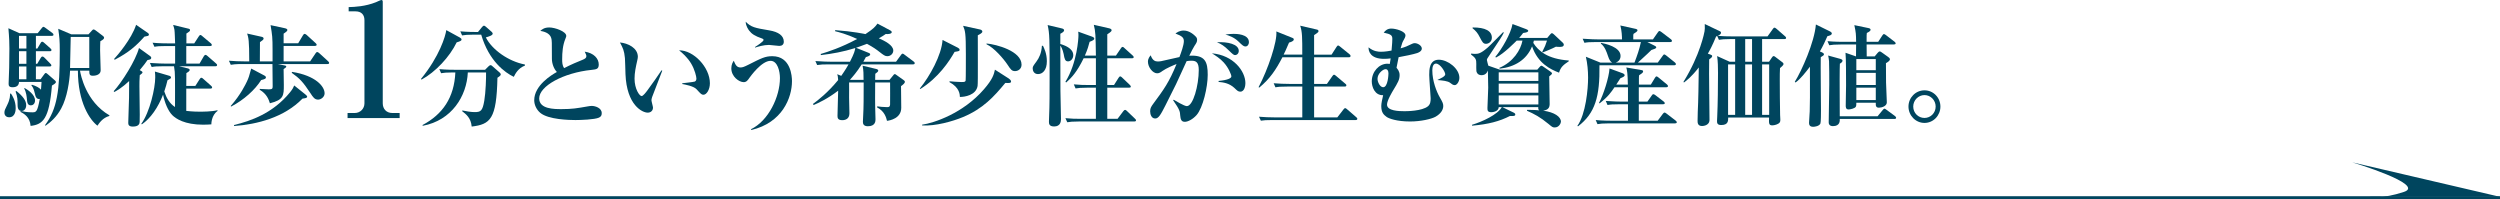
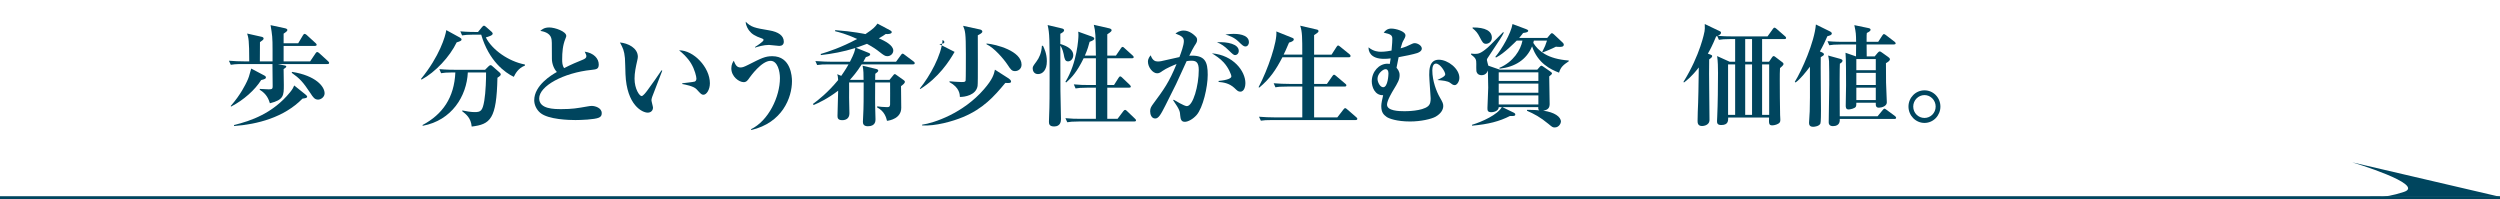
<svg xmlns="http://www.w3.org/2000/svg" id="_レイヤー_2" data-name="レイヤー 2" viewBox="0 0 792 63.162">
  <defs>
    <style>
      .cls-1 {
        fill: #00455e;
      }

      .cls-2 {
        fill: none;
        stroke: #00455e;
      }
    </style>
  </defs>
  <g id="_レイヤー_1-2" data-name="レイヤー 1">
    <path class="cls-1" d="M792,62.351l-46.8-10.92s23.4,7.02,16.38,9.36c-7.02,2.34-10.92,1.56-10.92,1.56h41.34Z" />
    <g>
-       <path class="cls-1" d="M2.87,37.157c-.665,0-1.47-.42-1.47-1.47,0-.665.21-1.12.875-2.415.945-1.89.91-2.976.91-3.57l.28-.07c.454.665,1.505,2.275,1.505,4.621,0,.42,0,2.905-2.101,2.905ZM16.452,27.111c-.876,10.571-2.836,12.321-6.756,12.776-.21-2.8-2.101-3.92-3.256-4.445l.141-.28c.91.21,2.135.42,3.605.42,1.225,0,1.645,0,2.415-4.235-1.12.21-1.4-.98-1.54-1.645-.421-1.89-.841-2.311-1.12-2.625l.14-.245c1.4.42,2.38.98,2.905,1.575.07-.945.14-1.785.175-2.45h-7.141c-.035,1.12-.735,1.68-2.03,1.68-1.225,0-1.26-.595-1.26-1.19,0-.175.175-4.166.175-4.936.035-2.03.07-4.096.07-6.161,0-1.365-.035-3.291-.315-6.406l3.5,1.575h5.776l1.295-1.61c.14-.175.35-.42.525-.42.175,0,.455.21.699.385l2.136,1.575c.28.21.35.35.35.56,0,.315-.279.35-.524.35h-5.041v4.026h.455l1.016-1.715c.104-.175.245-.455.524-.455.21,0,.49.21.665.385l1.891,1.681c.21.21.385.35.385.56,0,.35-.314.385-.56.385h-4.376v3.99h.42l1.12-1.89c.105-.175.28-.42.525-.42s.49.21.63.35l1.855,1.89c.245.245.35.35.35.56,0,.315-.314.35-.524.35h-4.376v4.061h1.471l1.189-1.61c.105-.14.28-.385.455-.385.21,0,.351.14.735.455l2.24,1.96c.175.14.245.28.245.455,0,.385-.771.84-1.26,1.12ZM6.896,35.162c-1.33,0-1.33-1.33-1.33-2.345,0-1.085,0-2.065-.63-3.851l.245-.14c2.135,1.68,3.115,3.08,3.115,4.515,0,.945-.525,1.82-1.4,1.82ZM8.366,11.359h-2.346v4.026h2.346v-4.026ZM8.366,16.225h-2.346v3.99h2.346v-3.99ZM8.366,21.056h-2.346v4.061h2.346v-4.061ZM9.801,33.377c-1.085,0-1.189-.91-1.295-2.135-.035-.385-.175-2.1-.84-3.186l.14-.175c.91.525,3.29,2.03,3.29,3.956,0,1.05-.699,1.54-1.295,1.54ZM30.873,39.817c-2.38-1.785-6.195-7.351-6.195-17.432h-2.485c-.14,3.22-.91,8.506-2.801,11.971-1.47,2.73-3.36,4.34-4.936,5.46l-.21-.14c3.851-5.216,4.69-10.746,4.69-23.593,0-3.325-.104-4.165-.489-6.966l4.13,1.75h5.461l1.12-1.225c.14-.14.28-.315.49-.315.175,0,.455.14.665.315l2.31,1.75c.141.105.351.315.351.56,0,.385-.351.63-1.19,1.12-.035.63-.07,1.575-.07,2.871,0,1.015.176,5.916.176,6.3,0,1.75-2.24,1.75-2.485,1.75-1.051,0-1.12-.49-1.12-1.61h-2.94c.21,1.26,1.82,9.801,9.311,14.142v.21c-2.135.56-3.29,2.345-3.78,3.08ZM28.283,11.709h-5.881c-.035,1.4-.175,8.296-.21,9.836h6.091v-9.836Z" />
-       <path class="cls-1" d="M47.602,18.815c-.211.105-.735.175-.876.21-.524.77-1.154,1.645-2.45,3.186.561.315.875.49.875.735s-.56.63-.875.875c-.104,1.365-.104,2.625-.104,3.57,0,1.4.104,7.596.104,8.891,0,2.38,0,2.73-.245,3.08-.454.735-1.645.735-1.96.735-1.435,0-1.435-.77-1.435-1.26,0-1.26.245-6.755.245-7.875.034-1.26.034-3.571.034-5.286-2.345,2.205-3.885,3.01-4.69,3.465l-.21-.245c2.626-2.87,6.966-9.731,8.016-13.687l3.536,2.555c.279.21.35.35.35.56s-.104.385-.314.49ZM45.746,11.604c-2.556,2.871-4.831,4.936-9.381,7.316l-.245-.21c1.05-1.12,5.53-6.301,7.001-10.851l3.745,2.59c.175.105.314.315.314.49,0,.49-.455.455-1.435.665ZM66.958,39.397c-.63.035-1.47.105-2.59.105-5.916,0-8.682-1.925-9.767-3.01-1.33-1.33-2.415-3.885-2.94-6.511-1.575,4.061-3.955,7.526-6.721,9.416l-.175-.175c2.695-3.675,4.41-11.306,4.41-14.667,0-.42,0-1.26-.104-1.89l4.655,1.365c.21.07.455.245.455.525,0,.245-.104.315-1.12.875-.28,1.155-.524,2.1-1.015,3.535.63,1.96,1.645,3.815,3.396,4.936,0-2.275.034-7.21,0-8.996-.035-2.065-.07-2.451-.315-3.92h-3.29c-2.136,0-2.905.07-3.78.245l-.561-1.295c2.101.175,4.586.21,4.971.21h3.01v-5.565h-2.765c-2.171,0-2.905.07-3.78.245l-.596-1.295c2.136.21,4.621.21,5.006.21h2.135c-.034-.805-.104-3.675-.21-4.305-.035-.245-.245-1.085-.42-1.541l4.9,1.19c.28.07.455.175.455.455,0,.14-.035.245-.175.385-.104.14-.84.595-.98.7.035.385,0,2.065,0,3.115h2.485l1.436-2.205c.175-.245.315-.455.525-.455s.524.28.63.385l2.625,2.205c.175.14.35.315.35.56,0,.315-.279.35-.524.35h-7.561v5.565h4.2l1.365-2.345c.104-.175.314-.42.524-.42s.421.175.631.35l2.695,2.345c.175.175.35.315.35.525,0,.315-.28.385-.525.385h-11.516l2.87.7c.14.035.49.21.49.455,0,.42-.735.84-1.051,1.015,0,.315-.034,2.695-.034,4.061h2.87l1.365-2.135c.21-.315.35-.455.524-.455.245,0,.525.245.665.385l2.416,2.135c.175.175.35.315.35.56,0,.28-.28.35-.56.35h-7.631v7.071c.524.035,1.96.245,4.2.245.805,0,3.92,0,5.636-.455l.104.21c-1.995,1.365-1.995,4.096-1.995,4.271Z" />
      <path class="cls-1" d="M103.743,20.286h-15.752l1.855.385c.35.07.84.105.84.42,0,.175-.175.385-.84.805.035,1.715.07,3.71.07,5.006,0,3.325,0,4.726-4.411,5.811-.385-1.19-.979-2.94-3.22-4.271v-.28c.42,0,2.415.14,2.835.14,1.085,0,1.26-.175,1.26-.945,0-2.135-.069-6.021-.069-7.071h-9.416c-2.416,0-3.115.14-3.78.245l-.596-1.295c1.681.14,3.325.21,5.006.21h1.435c0-6.755-.244-7.491-.665-8.821l4.516,1.015c.351.07.7.21.7.56,0,.315-.245.525-1.155,1.155,0,.875-.035,5.146-.035,6.09h4.025v-3.605c0-4.06-.104-4.69-.63-7.875l4.551.98c.42.105.771.245.771.56,0,.28-.28.56-1.19,1.155v3.045h4.62l1.506-2.521c.175-.28.314-.455.524-.455s.49.175.665.35l2.801,2.555c.175.14.35.35.35.56,0,.28-.314.35-.525.35h-9.94v4.9h8.4l1.716-2.555c.175-.245.35-.42.524-.42.176,0,.42.175.631.35l2.8,2.555c.21.21.35.35.35.56,0,.315-.279.35-.524.35ZM82.741,25.361c-1.996,3.15-5.496,6.3-9.521,8.4l-.14-.175c3.185-3.605,4.726-6.896,5.146-7.771.56-1.19.665-1.575,1.365-4.095l4.095,2.17c.351.175.561.35.561.665s-.28.525-1.505.805ZM95.832,31.242c-5.846,5.986-14.387,8.156-21.667,8.681l-.035-.315c5.355-1.295,12.321-3.71,17.747-10.361.875-1.085,1.085-1.575,1.33-2.17l3.535,2.835c.385.315.561.525.561.7,0,.42-.455.49-1.471.63ZM100.768,31.557c-1.085,0-1.61-.77-2.415-2.03-2.415-3.64-3.396-4.655-5.951-6.476l.141-.28c7.49,1.19,10.291,4.62,10.291,6.791,0,1.19-1.19,1.995-2.065,1.995Z" />
    </g>
-     <path class="cls-1" d="M110.107,37.402v-1.6h2.25c1.801,0,3.101-1.4,3.101-3.05V6.4c0-1.8-1.05-2.8-2.8-2.8h-2.2v-1.35c1.95-.05,5.25-.2,8.65-1.55.25-.1,1.45-.7,1.75-.7s.4.25.4.6v32.152c0,1.65,1.05,3.05,3.05,3.05h2.3v1.6h-16.501Z" />
    <g>
      <path class="cls-1" d="M144.672,13.425c-2.205,4.585-6.721,9.416-11.131,11.796l-.175-.21c5.88-7.176,7.771-13.582,8.016-15.472l4.341,2.38c.35.21.489.385.489.63,0,.315-.35.525-1.54.875ZM157.589,24.626c-.28,13.162-2.24,14.736-8.156,15.472-.245-2.73-1.75-3.885-3.011-4.866l.035-.245c1.19.245,2.66.525,3.886.525,1.96,0,2.521-.35,3.08-3.605.455-2.66.596-7.246.561-8.961h-5.776c-.35,7.491-5.075,15.191-14.281,16.907l-.069-.245c6.335-3.36,10.046-8.646,10.396-16.662h-.735c-2.135,0-2.905.105-3.78.245l-.56-1.295c2.135.21,4.585.21,4.971.21h9.521l1.085-1.085c.245-.245.455-.385.665-.385s.315.105.561.315l2.275,1.995c.279.245.385.42.385.63,0,.21-.105.455-1.05,1.05ZM162.77,24.346c-2.766-1.331-7.876-4.971-10.326-13.372h-2.275c-2.136,0-2.905.105-3.78.245l-.561-1.295c2.136.21,4.586.21,4.971.21h.63l1.26-1.54c.211-.245.421-.455.631-.455s.42.175.665.385l1.75,1.54c.21.21.35.385.35.595,0,.56-1.225.91-2.17,1.19,1.96,3.92,7.246,7.631,12.356,8.576l.035.35c-2.205.84-3.081,2.661-3.535,3.571Z" />
      <path class="cls-1" d="M189.754,37.262c-1.4.63-5.881.77-7.456.77-1.925,0-8.575-.14-11.131-2.275-1.295-1.085-1.925-2.661-1.925-3.991,0-4.726,5.53-8.051,7.176-8.961-.945-.98-1.575-2.66-1.575-4.165,0-5.426,0-5.846-.211-6.581-.489-1.75-2.66-2.135-3.465-2.275.63-.525,1.295-1.085,2.87-1.085,1.75,0,5.355,1.26,5.355,2.66,0,.14,0,.28-.28.945-.84,2.03-1.015,4.271-1.015,6.476,0,1.015.035,1.995.63,2.8,2.065-1.085,4.376-2.065,5.811-2.625.771-.315,1.226-.595,1.226-1.155,0-.315-.141-.665-.525-1.435,2.87.42,4.445,2.17,4.445,4.061,0,1.47-.734,1.54-2.31,1.715-8.856.91-16.558,5.111-16.558,9.031,0,3.395,4.726,3.395,7.106,3.395,3.325,0,4.936-.28,8.121-.84.595-.105,1.015-.175,1.399-.175,1.12,0,3.186.63,3.186,2.275,0,.63-.14,1.085-.875,1.435Z" />
      <path class="cls-1" d="M206.588,30.751c-.141.49-.21.77-.21.98,0,.385.49,2.03.49,2.345,0,.98-.7,1.61-1.681,1.61-1.715,0-6.65-2.38-7.036-12.216-.034-.805-.104-4.34-.175-5.075-.245-2.45-.63-3.15-1.575-4.936,2.485.21,5.671,1.715,5.671,4.55,0,.385-.105.7-.175,1.085-.49,2.135-.875,3.991-.875,5.811,0,3.29,1.575,5.53,2.24,5.53.455,0,1.33-1.12,1.819-1.785,1.19-1.575,3.815-5.32,4.48-6.371l.245.105c-.279.665-3.185,8.226-3.22,8.366ZM222.864,30.017c-.595,0-.77-.175-2.205-1.75-.91-1.015-3.745-1.505-4.516-1.646v-.245c.28-.035,3.535-.385,3.921-.525.21-.07.56-.315.56-.945,0-.595-.49-2.8-1.68-4.796-1.19-1.96-2.801-3.36-3.815-4.165,4.585-.07,9.766,5.39,9.766,10.431,0,2.065-1.085,3.641-2.03,3.641Z" />
      <path class="cls-1" d="M238.018,41.183l-.105-.245c5.531-2.66,9.172-10.256,9.172-16.207,0-2.1-.735-5.46-2.976-5.46-2.87,0-6.371,4.971-6.616,5.286-.595.875-1.015,1.47-1.89,1.47-1.471,0-3.921-1.75-3.921-4.375,0-1.19.455-1.925.771-2.416.56,1.4,1.015,2.135,2.135,2.135.63,0,1.12-.175,2.45-.84,4.166-2.101,5.355-2.73,7.631-2.73,5.881,0,6.23,6.406,6.23,7.911,0,5.216-3.045,13.162-12.881,15.472ZM246.873,14.545c-.524,0-2.8-.315-3.255-.315-1.681,0-3.5.56-4.41.84l-.035-.175c.455-.28,2.73-1.715,2.73-2.24,0-.28-.351-.42-.561-.49-2.17-.735-3.22-1.435-3.99-2.45-.21-.28-1.085-1.435-1.12-2.835,1.715,1.715,2.8,1.96,7.421,2.73,3.01.49,4.655,1.715,4.655,3.605,0,.875-.56,1.33-1.436,1.33Z" />
      <path class="cls-1" d="M289.259,20.391h-16.276c-1.54,2.45-2.905,3.99-3.676,4.831l.07.07h4.2c0-1.61,0-3.08-.314-4.48l4.235,1.015c.314.07.734.21.734.56,0,.28-.42.63-.944.98,0,.245-.035,1.575-.035,1.925h4.551l1.12-1.365c.14-.175.314-.455.56-.455.175,0,.455.245.561.315l2.17,1.54c.14.105.455.315.455.595,0,.42-.525.84-1.226,1.365.035,2.206.07,4.656.07,6.861,0,3.36-3.605,4.025-4.516,4.13-.245-1.015-.77-3.045-3.115-4.235v-.35c.945.105,1.925.245,3.15.245.665,0,.875-.14.945-.805.035-.385,0-6.721,0-7h-4.726c-.035,5.25-.035,5.845,0,7.736,0,.595.104,3.36.104,3.92,0,.525,0,2.205-2.415,2.205-1.4,0-1.575-.805-1.575-1.4,0-.63.175-3.43.175-3.99.035-1.435.07-2.135.07-8.471h-4.62c.035,1.12,0,3.185,0,4.795,0,1.365.104,3.57.104,4.97,0,1.75-1.26,2.17-2.275,2.17-1.364,0-1.505-.7-1.505-1.33,0-1.26.21-6.861.21-8.016-3.36,2.59-6.301,3.92-7.771,4.55l-.21-.35c1.715-1.26,4.69-3.57,7.98-7.561-.069-1.085-.104-1.226-.28-1.855l1.261.525c1.33-1.89,1.995-3.08,2.311-3.64h-6.161c-2.065,0-2.45.035-3.78.21l-.561-1.26c2.136.175,4.306.21,4.971.21h5.985c1.436-2.8,1.541-3.5,1.681-4.34-3.78,1.19-7.28,1.82-10.886,2.24l-.07-.35c2.311-.7,6.476-2.03,11.551-4.76-3.395-1.575-5.846-2.17-6.966-2.45v-.35c5.776.42,9.451,1.225,9.592,1.26,2.625-1.75,3.01-2.24,3.815-3.326l3.955,2.1c.28.14.56.315.56.63,0,.525-1.189.665-1.89.56-.665.455-1.155.805-2.205,1.365,1.96.84,4.585,2.205,4.585,3.885,0,.945-.805,1.785-1.89,1.785-.735,0-1.19-.35-2.45-1.33-.98-.77-1.926-1.47-3.991-2.59-.805.35-3.325,1.19-3.465,1.26l3.92,1.575c.245.105.561.21.561.525,0,.42-.735.665-1.365.84-.49.91-.595,1.12-.805,1.47h10.36l1.54-2.1c.141-.21.315-.455.561-.455.175,0,.49.245.665.385l2.8,2.1c.141.105.351.28.351.525,0,.315-.245.385-.525.385Z" />
-       <path class="cls-1" d="M302.417,16.435c-1.75,3.081-5.11,8.156-10.851,11.761l-.175-.14c3.15-3.885,6.896-10.571,7.21-15.401l4.831,2.45c.35.175.56.385.56.63,0,.455-.104.455-1.575.7ZM318.484,26.271c-3.605,4.375-7.106,8.191-13.406,10.816-3.291,1.365-8.717,2.905-12.952,2.66v-.245c3.746-.525,13.021-3.605,19.603-11.236,2.8-3.221,3.15-4.761,3.465-6.196l4.376,2.8c.21.14.735.56.735.91,0,.56-.525.56-1.82.49ZM309.769,11.185c-.035,2.555.104,15.086-.07,16.067-.525,2.94-4.096,3.465-5.601,3.465-.035-.805-.105-2.976-3.29-4.69v-.28c.595.07,2.835.245,3.815.245,1.05,0,1.189-.105,1.295-.49.07-.315.07-7.736.07-8.296,0-6.86-.211-7.351-.876-9.031l5.146,1.12c.386.07.945.21.945.735,0,.385-.63.735-1.435,1.155ZM321.564,22.526c-1.015,0-1.365-.49-2.38-2.03-1.261-1.89-4.235-5.355-6.651-6.476v-.245c3.115.28,11.097,2.38,11.097,6.721,0,1.33-1.085,2.03-2.065,2.03Z" />
+       <path class="cls-1" d="M302.417,16.435c-1.75,3.081-5.11,8.156-10.851,11.761l-.175-.14c3.15-3.885,6.896-10.571,7.21-15.401c.35.175.56.385.56.63,0,.455-.104.455-1.575.7ZM318.484,26.271c-3.605,4.375-7.106,8.191-13.406,10.816-3.291,1.365-8.717,2.905-12.952,2.66v-.245c3.746-.525,13.021-3.605,19.603-11.236,2.8-3.221,3.15-4.761,3.465-6.196l4.376,2.8c.21.14.735.56.735.91,0,.56-.525.56-1.82.49ZM309.769,11.185c-.035,2.555.104,15.086-.07,16.067-.525,2.94-4.096,3.465-5.601,3.465-.035-.805-.105-2.976-3.29-4.69v-.28c.595.07,2.835.245,3.815.245,1.05,0,1.189-.105,1.295-.49.07-.315.07-7.736.07-8.296,0-6.86-.211-7.351-.876-9.031l5.146,1.12c.386.07.945.21.945.735,0,.385-.63.735-1.435,1.155ZM321.564,22.526c-1.015,0-1.365-.49-2.38-2.03-1.261-1.89-4.235-5.355-6.651-6.476v-.245c3.115.28,11.097,2.38,11.097,6.721,0,1.33-1.085,2.03-2.065,2.03Z" />
      <path class="cls-1" d="M330.417,14.51c.35.735,1.225,2.416,1.225,4.901,0,2.835-1.365,4.06-2.8,4.06-1.295,0-1.681-1.085-1.681-1.715,0-.665.035-.7,1.261-2.38.734-1.015,1.54-2.555,1.645-4.866h.351ZM336.297,8.979c.28.07.806.175.806.63s-.665.805-1.19,1.085v3.255c1.085.315,4.096,1.26,4.096,3.536,0,1.085-.771,1.96-1.646,1.96-.945,0-1.12-.77-1.399-2.345-.035-.14-.351-1.75-1.051-2.66,0,10.396,0,11.166.035,14.387,0,1.4.175,7.63.175,8.891,0,.77-.175,2.345-2.17,2.345-1.61,0-1.646-.91-1.646-1.54,0-.7.141-3.71.141-4.34.035-1.995.069-2.835.069-9.451,0-12.671,0-14.071-.63-16.802l4.41,1.05ZM344.523,27.776c-2.136,0-2.905.105-3.78.245l-.561-1.295c1.646.175,3.29.21,4.971.21h2.03v-8.471h-3.886c-2.17,4.445-3.851,6.161-5.53,7.666l-.245-.21c3.745-6.055,4.131-13.826,4.131-14.667,0-.35,0-.63-.07-1.225l4.48,1.61c.245.105.595.28.595.56,0,.455-.49.665-1.47,1.05-.28,1.085-.63,2.415-1.505,4.375h3.5c-.105-6.721-.105-7.491-.665-9.766l4.761,1.085c.314.07.875.21.875.63,0,.21,0,.42-1.365,1.295v6.756h2.73l1.575-2.311c.14-.21.314-.455.524-.455.245,0,.49.245.665.42l2.556,2.31c.14.14.314.28.314.525,0,.315-.314.35-.524.35h-7.841v8.471h2.135l1.436-2.275c.175-.28.35-.455.525-.455.21,0,.454.21.63.385l2.38,2.275c.175.175.35.385.35.56,0,.315-.314.35-.524.35h-6.931v9.871h3.255l1.82-2.416c.245-.315.385-.42.561-.42.245,0,.56.315.63.385l2.485,2.38c.21.175.35.35.35.56,0,.315-.314.35-.524.35h-17.468c-2.17,0-2.905.105-3.78.245l-.595-1.295c1.681.175,3.325.21,5.006.21h4.655v-9.871h-2.66Z" />
      <path class="cls-1" d="M379.068,36.457c-1.19,1.331-2.73,2.135-3.711,2.135-1.085,0-1.365-.735-1.47-2.03-.07-1.19-.105-1.75-2.24-4.796l.175-.175c.595.35,3.36,2.03,4.165,2.03,1.995,0,3.78-6.546,3.78-11.446,0-2.415-.84-2.94-2.274-2.94-.49,0-1.12.035-1.575.14-.351.7-2.801,6.196-3.36,7.316-.49.945-2.905,5.811-3.36,6.721-1.471,2.905-2.171,4.13-3.221,4.13-1.19,0-1.61-1.295-1.61-2.311s.386-1.54,1.051-2.45c3.29-4.445,4.936-6.686,7.315-12.496-.84.315-3.325,1.365-4.48,2.205-.561.42-1.016.735-1.681.735-1.364,0-2.905-1.925-2.905-3.676,0-1.015.561-1.645.875-2.03.561,1.645,1.436,1.96,2.24,1.96.315,0,.771-.035,1.086-.105,1.225-.28,4.585-1.05,5.775-1.295.525-1.365,1.4-3.78,1.4-5.04,0-1.05-.49-1.61-2.661-2.416.525-.385,1.331-.945,2.626-.945,1.854,0,3.325,1.4,3.92,2.03.21.245.315.525.315.875,0,.63-.175.98-.84,1.96-.421.63-1.016,1.855-1.646,3.115,5.04-.315,5.846,1.925,5.846,6.056,0,3.886-1.505,10.431-3.535,12.741ZM392.93,29.037c-.665,0-.945-.28-1.855-1.155-1.68-1.575-3.57-1.785-5.006-1.925l-.034-.315c2.975-.28,4.06-.875,4.06-1.435s-.91-2.766-2.415-4.411c-1.155-1.295-2.73-2.275-3.745-2.905,6.825.595,10.606,5.67,10.606,9.451,0,.595-.176,2.695-1.61,2.695ZM391.249,17.45c-.385,0-.7-.245-2.03-1.54-1.26-1.26-2.38-2.03-3.71-2.521,3.396-.21,6.931.595,6.931,2.73,0,.77-.525,1.33-1.19,1.33ZM394.574,14.72c-.56,0-.875-.245-2.24-1.575-1.365-1.331-3.045-1.891-4.13-2.206.805-.105,1.54-.21,2.59-.21.735,0,4.866,0,4.866,2.66,0,.7-.455,1.33-1.086,1.33Z" />
      <path class="cls-1" d="M412.562,17.31c0-5.496,0-7.21-.665-9.171l5.285,1.225c.21.035.525.175.525.49,0,.42-.7.805-1.4,1.26v6.195h5.53l1.575-2.45c.141-.21.315-.455.525-.455.14,0,.42.21.63.385l2.94,2.38c.141.14.351.315.351.56,0,.245-.21.42-.525.42h-11.026v8.436h4.061l1.715-2.451c.141-.175.315-.455.525-.455s.385.14.63.35l2.94,2.485c.175.14.351.28.351.525,0,.315-.315.385-.525.385h-9.696v9.766h7.351l1.926-2.485c.175-.21.385-.455.56-.455s.351.14.63.385l2.871,2.485c.14.14.35.28.35.525,0,.315-.28.385-.525.385h-26.252c-2.171,0-2.905.07-3.781.21l-.595-1.26c1.681.14,3.325.21,5.006.21h8.716v-9.766h-4.69c-2.17,0-2.905.07-3.815.245l-.561-1.295c1.646.14,3.326.21,5.006.21h4.061v-8.436h-6.301c-2.065,3.99-3.955,6.791-7.315,9.591l-.245-.105c2.975-5.601,5.985-14.491,5.636-17.677l5.146,2.065c.14.07.385.175.385.455,0,.595-1.016.875-1.505,1.015-.91,2.17-1.4,3.186-1.716,3.815h5.916Z" />
      <path class="cls-1" d="M460.864,26.971c-.561,0-1.016-.385-1.365-.665-.84-.7-2.556-.805-4.061-.945v-.07c.805-.385,2.415-1.05,2.415-1.75,0-.805-1.61-3.396-2.94-3.396-.84,0-1.155,1.015-1.155,2.135,0,3.36,1.33,6.756,2.381,8.576.84,1.47,1.085,1.925,1.085,2.73,0,1.085-.665,2.38-2.45,3.396-1.33.735-4.655,1.505-8.051,1.505-4.271,0-6.721-.945-7.421-1.435-.875-.665-1.715-1.295-1.715-3.465,0-.84.314-2.205.595-3.43-2.695.105-3.605-2.695-3.605-4.375,0-3.081,2.311-5.601,4.971-5.601.28,0,.455.035.735.07.175-1.015.21-1.295.279-1.75-.84.105-1.33.14-2.135.14-4.306,0-4.936-2.451-4.865-3.641,1.575,1.33,3.185,1.4,3.92,1.4.315,0,1.365,0,3.36-.385.21-1.995.245-3.36.245-3.675,0-1.085-.315-1.505-2.73-1.995.525-.7,1.226-1.295,2.415-1.295,1.365,0,4.48.84,4.48,2.17,0,.35-.244.945-.455,1.26-.524.91-.595,1.05-1.085,2.835,1.681-.49,1.961-.63,3.641-1.435.28-.14.525-.21.84-.21.91,0,2.24.77,2.24,1.715,0,.875-1.155,1.33-1.505,1.435-1.015.35-4.341,1.05-5.846,1.295-.21,1.05-.595,2.905-.665,3.36.351.42.98,1.155.98,2.311,0,1.435-.525,2.345-1.995,4.76-.315.525-1.996,3.291-1.996,4.585,0,2.03,3.851,2.1,5.531,2.1.56,0,5.565,0,7.456-1.575.77-.665.84-1.575.84-2.52,0-.49-.455-6.196-.455-7.386,0-1.575,0-4.831,3.045-4.831,2.836,0,6.511,2.8,6.511,5.741,0,1.155-.77,2.31-1.47,2.31ZM438.637,21.966c-.665.175-2.24,1.365-2.24,3.01,0,1.085.84,2.66,1.785,2.66,1.54,0,1.68-4.061,1.68-4.375,0-.665-.244-1.575-1.225-1.295Z" />
      <path class="cls-1" d="M492.539,40.377c-.7,0-.841-.175-2.03-1.155-2.591-2.135-4.445-3.115-6.756-4.13v-.28c.875,0,1.96-.035,3.851.14-.245-.245-.315-.385-.28-1.015h-11.376l3.675,1.785c.21.105.421.28.421.56,0,.525-.735.49-1.681.455-3.36,1.715-6.86,2.625-12.006,3.08l-.035-.28c3.22-.98,8.12-3.186,9.451-5.601h-.98c-.07,1.505-2.136,1.61-2.346,1.61-1.225,0-1.225-.63-1.225-1.365,0-.735.245-5.391.245-6.406,0-.42-.07-4.411-.105-5.46-.175.42-.56,1.505-2.03,1.505-.665,0-1.365-.28-1.61-1.26-.069-.21-.034-1.96-.034-2.31,0-1.365-.07-1.785-1.681-3.01l.07-.28c.49.07.77.105,1.19.105,1.015,0,1.785-.07,4.025-1.996.734-.63,4.13-4.13,4.9-4.9l.21.175c-.596,1.225-1.155,2.065-4.516,7.105-.771,1.12-.84,1.26-.84,1.575,0,.245.385,1.505.455,1.785l3.64,1.26h11.866l.735-.84c.28-.315.385-.42.561-.42.14,0,.314.105.63.315l2.17,1.505c.315.21.561.42.561.63,0,.175-.21.455-.875.945,0,1.26.14,7.421.14,8.821,0,1.785-1.505,1.925-2.065,2.03,3.57.49,5.636,1.925,5.636,3.5,0,.42-.561,1.82-1.96,1.82ZM470.767,13.88c-.875,0-1.155-.525-1.96-2.065-.7-1.4-1.261-2.03-2.311-2.87l.035-.245c4.025-.035,6.091,1.12,6.091,3.255,0,1.295-1.051,1.925-1.855,1.925ZM493.904,23.016c-2.66-1.015-6.721-2.94-8.541-8.331-1.785,4.34-5.565,6.545-10.256,7.071l-.141-.245c4.48-1.89,6.791-5.706,7.351-8.646h-1.82c-.63.595-3.955,4.061-6.545,5.355l-.245-.175c2.17-2.625,4.936-7.421,5.46-10.431l4.306,1.61c.385.14.665.315.665.525,0,.385-.49.56-1.61.7-.35.455-.455.63-1.26,1.575h8.891l.945-1.12c.175-.21.351-.385.525-.385.21,0,.385.14.63.35l2.835,2.66c.141.14.315.35.315.63,0,.7-.875.7-1.365.7-.35,0-.595,0-1.12-.07-1.19.63-3.36,1.505-4.165,1.82l-.176-.175c.91-1.75,1.016-2.1,1.506-3.57h-4.166c-.104.42-.14.525-.175.735,1.61,2.556,4.516,5.076,11.236,5.566v.245c-1.715,1.155-2.556,1.82-3.08,3.605ZM487.358,22.911h-12.566v2.73h12.566v-2.73ZM487.358,26.481h-12.566v2.905h12.566v-2.905ZM487.358,30.227h-12.566v2.87h12.566v-2.87Z" />
-       <path class="cls-1" d="M530.409,20.67h-23.697c.14,9.906-1.33,15.157-6.791,19.357l-.21-.14c2.695-3.815,3.396-11.727,3.396-15.297,0-2.24-.21-4.445-.7-6.616l4.586,1.855h3.745c-.525-.245-.945-.91-1.295-1.995-.525-1.541-.98-2.94-2.275-4.025v-.245c1.225.245,6.23,1.26,6.23,4.166,0,1.4-1.085,1.96-1.54,2.1h5.95c.841-2.24,1.575-4.271,2.03-6.511h-14.071c-2.17,0-2.94.07-3.815.245l-.56-1.295c2.135.175,4.585.21,5.005.21h7.456c0-.91-.07-2.73-.525-4.41l4.9,1.085c.28.07.525.175.525.455,0,.35-.63.735-1.26,1.12-.035.14-.07.315-.07.455v1.295h6.23l1.54-2.205c.176-.28.351-.455.525-.455.14,0,.385.14.665.35l2.94,2.24c.175.14.35.315.35.525,0,.28-.175.385-.524.385h-7.281l2.24,1.12c.351.175.595.315.595.56,0,.385-.699.56-1.54.84-.805.805-1.155,1.12-4.271,3.991h6.301l1.54-2.135c.21-.315.351-.455.525-.455.14,0,.385.175.665.385l2.66,2.135c.245.21.351.35.351.56,0,.245-.28.35-.525.35ZM530.689,39.083h-20.827c-2.136,0-2.905.105-3.78.245l-.561-1.295c2.136.21,4.586.21,4.971.21h5.25v-5.215h-2.695c-2.135,0-2.905.07-3.78.245l-.56-1.295c2.135.175,4.585.21,4.971.21h2.064v-4.551h-4.27c-1.051,1.575-2.03,3.01-4.726,5.111l-.176-.14c1.4-2.59,3.15-8.016,3.326-10.921l4.305,1.575c.21.105.49.315.49.56,0,.35-.314.525-1.365.98-.14.175-1.155,1.75-1.295,1.996h3.676c-.07-3.641-.21-4.271-.49-5.426l4.865.84c.28.035.455.175.455.42,0,.28-.175.525-1.26,1.19-.07.49-.07.56-.07,1.12v1.855h3.78l1.295-2.135c.176-.28.315-.455.49-.455.21,0,.385.14.7.385l2.59,2.135c.176.14.351.35.351.56s-.21.35-.525.35h-8.716v4.551h2.73l1.365-1.925c.21-.315.314-.42.525-.42.175,0,.314.07.699.35l2.556,1.96c.21.14.35.35.35.56s-.244.315-.524.315h-7.701v5.215h5.985l1.646-2.205c.21-.245.351-.385.525-.385s.35.105.665.35l2.87,2.206c.175.14.35.35.35.525,0,.245-.314.35-.524.35Z" />
      <path class="cls-1" d="M565.304,12.375h-7.07v7.176h2.205l.875-1.295c.28-.42.455-.49.595-.49.141,0,.386.14.49.245l2.346,1.785c.14.105.28.28.28.49,0,.35-.596.84-1.12,1.295-.07,1.541-.07,1.995-.07,3.675,0,2.101.035,8.996.104,11.167,0,.21.07,1.225.07,1.4,0,.525,0,.98-.595,1.33-.735.455-1.646.56-1.961.56-1.085,0-1.085-.595-1.015-2.485h-12.951c0,1.085,0,2.38-2.205,2.38-1.261,0-1.33-.665-1.33-1.26,0-.315.034-1.12.069-1.541.176-3.745.245-9.801.245-13.721,0-1.68-.035-3.675-.28-5.321l3.956,1.785h1.75v-7.176h-1.365c-2.135,0-2.905.105-3.78.245l-.525-1.19-.35.105c-1.19,2.905-2.03,4.445-2.625,5.46l.875.315c.35.14.489.245.489.455,0,.315-.21.525-.944,1.05-.105,5.32.104,13.826.104,19.147,0,1.96-2.31,1.96-2.38,1.96-1.4,0-1.4-1.12-1.4-1.646,0-1.575.105-4.095.175-5.67.07-2.416.105-3.326.21-11.236-2.24,2.905-3.885,4.166-4.69,4.761l-.175-.175c5.355-8.611,6.65-15.822,6.686-16.032.105-.665.105-.84.07-2.31l4.761,2.275c.175.07.385.175.385.49,0,.42-.385.7-1.05.98,1.575.14,3.185.175,4.795.175h10.991l1.681-2.345c.245-.35.35-.42.524-.42.176,0,.28.07.631.35l2.694,2.346c.211.175.351.315.351.56,0,.315-.28.35-.525.35ZM549.692,20.391h-2.24v15.997h2.24v-15.997ZM555.048,12.375h-2.17v7.176h2.17v-7.176ZM555.048,20.391h-2.17v15.997h2.17v-15.997ZM560.474,20.391h-2.24v15.997h2.24v-15.997Z" />
      <path class="cls-1" d="M576.537,16.295l.734.315c.21.105.561.315.561.595,0,.28-.28.49-1.016.91-.069,2.625.07,14.316.07,16.697,0,.7,0,3.92-.175,4.306-.385.875-1.82,1.05-2.311,1.05-1.295,0-1.295-.91-1.295-1.33,0-.56.21-3.045.21-3.535.105-3.045.07-4.166.07-14.177-1.4,1.855-3.011,3.886-4.551,5.006l-.245-.21c2.205-3.535,6.23-12.566,6.686-18.167l4.551,2.24c.175.105.49.315.49.595,0,.525-.7.7-1.4.875-.7,1.61-1.365,3.045-2.38,4.83ZM599.989,14.09h-8.646c0,.63.034,3.255.034,3.78h2.521l.91-1.085c.28-.315.455-.49.7-.49.21,0,.455.175.7.35l1.96,1.4c.21.14.561.42.561.735,0,.49-.806.98-1.261,1.225.035.98.035,5.286.035,6.161,0,.56.245,5.671.245,6.266,0,1.19-1.61,1.68-2.485,1.68s-1.085-.455-1.015-1.575h-6.161c0,.56,0,.98-.175,1.295-.351.56-1.82.84-2.275.84-.91,0-.91-.77-.91-1.26,0-1.015.105-5.461.105-6.371,0-1.925,0-8.786-.176-10.326l3.325,1.155c.035-1.12.035-3.43.035-3.78h-4.726c-2.135,0-2.905.105-3.78.245l-.56-1.295c2.135.21,4.62.21,5.005.21h4.061c-.035-2.45-.035-2.835-.56-5.286l4.375.91c.42.07.771.21.771.56,0,.28-.28.56-1.19,1.015-.069.525-.069.7-.069,2.275v.525h3.675l1.295-1.996c.176-.28.351-.455.525-.455s.35.105.665.35l2.695,2.065c.175.14.35.35.35.525,0,.28-.314.35-.56.35ZM600.164,37.683h-17.327c.035.63.07,2.275-2.17,2.275-1.33,0-1.33-.98-1.33-1.26,0-.35.175-11.621.175-11.971,0-1.435,0-6.195-.069-7.315-.07-.7-.141-1.19-.28-1.82l3.815,1.05c.455.14.735.315.735.56,0,.42-.351.666-.841.98-.035,1.54-.069,1.715-.069,4.97,0,1.225.034,9.801.034,11.691h11.972l1.646-1.995c.245-.28.385-.42.56-.42s.315.14.63.35l2.695,1.996c.176.14.351.315.351.525,0,.35-.315.385-.525.385ZM594.249,18.71h-6.161v3.535h6.161v-3.535ZM594.249,23.086h-6.161v3.85h6.161v-3.85ZM594.249,27.776h-6.161v3.92h6.161v-3.92Z" />
      <path class="cls-1" d="M609.682,38.942c-2.836,0-5.076-2.38-5.076-5.181,0-2.835,2.275-5.146,5.076-5.146,2.8,0,5.04,2.311,5.04,5.146,0,2.801-2.205,5.181-5.04,5.181ZM609.682,30.122c-1.961,0-3.57,1.645-3.57,3.64,0,2.03,1.609,3.605,3.57,3.605,1.925,0,3.535-1.575,3.535-3.605,0-2.03-1.61-3.64-3.535-3.64Z" />
    </g>
    <line class="cls-2" y1="62.662" x2="792" y2="62.662" />
  </g>
</svg>